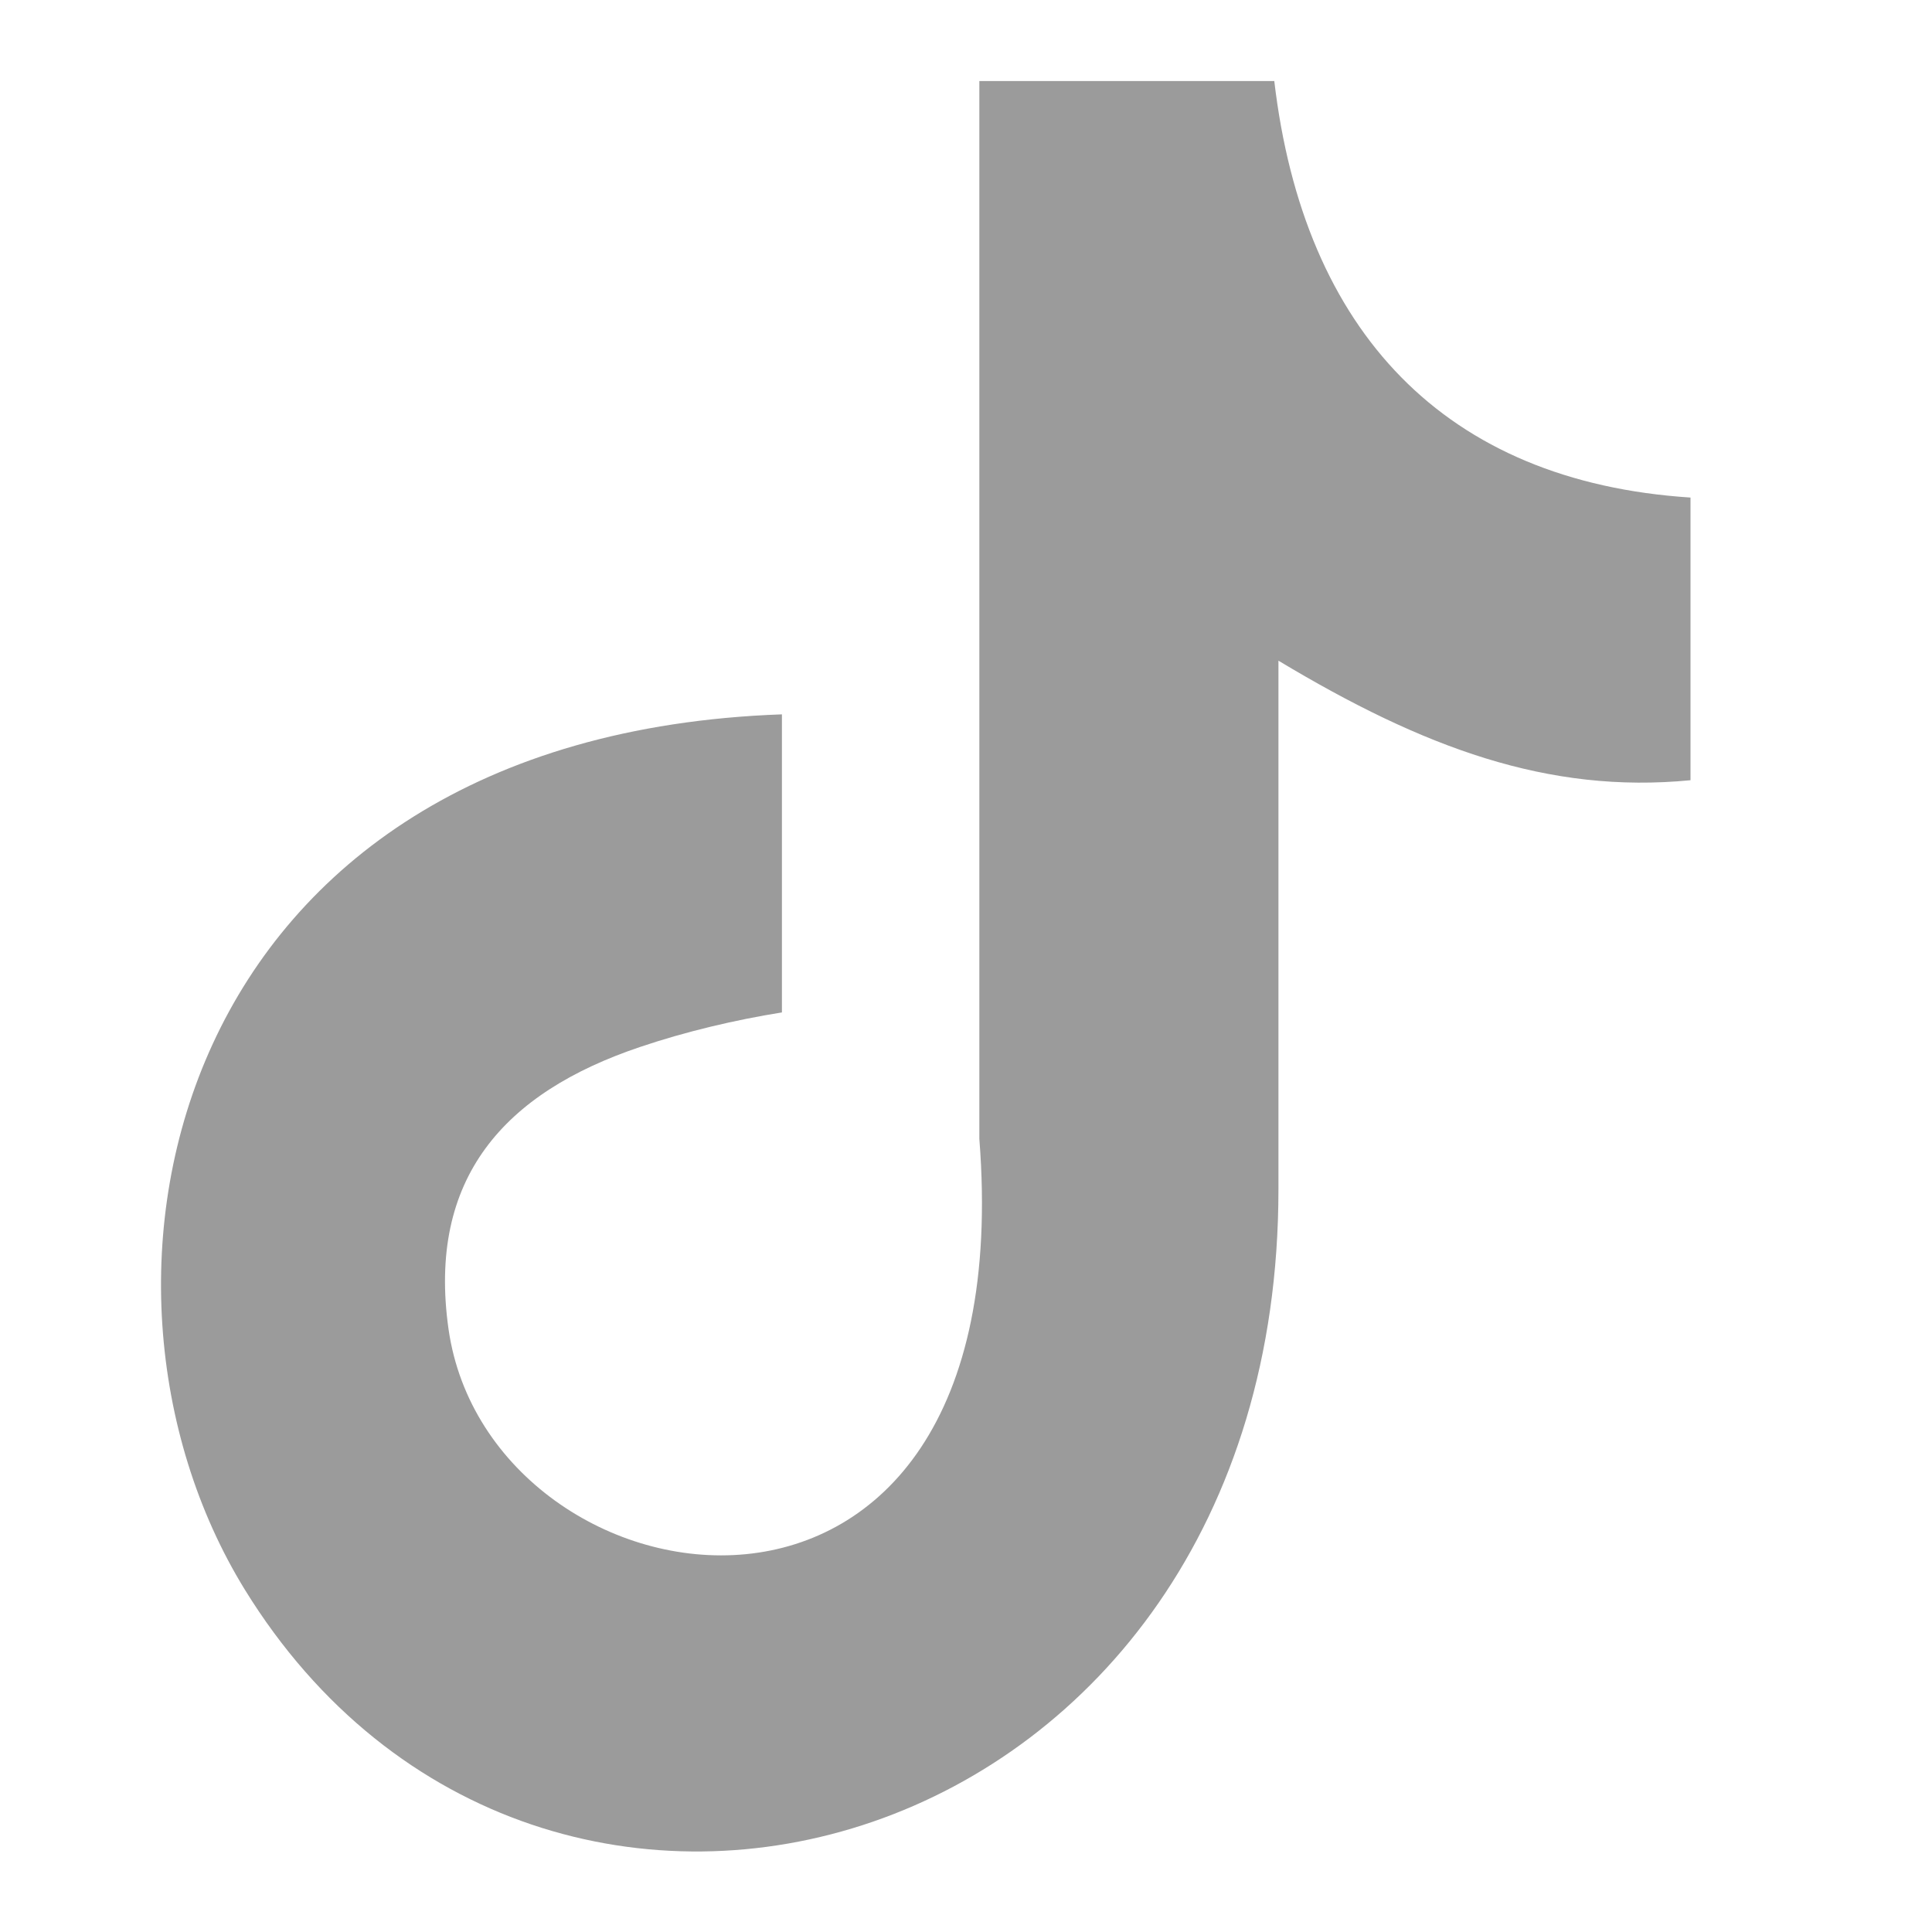
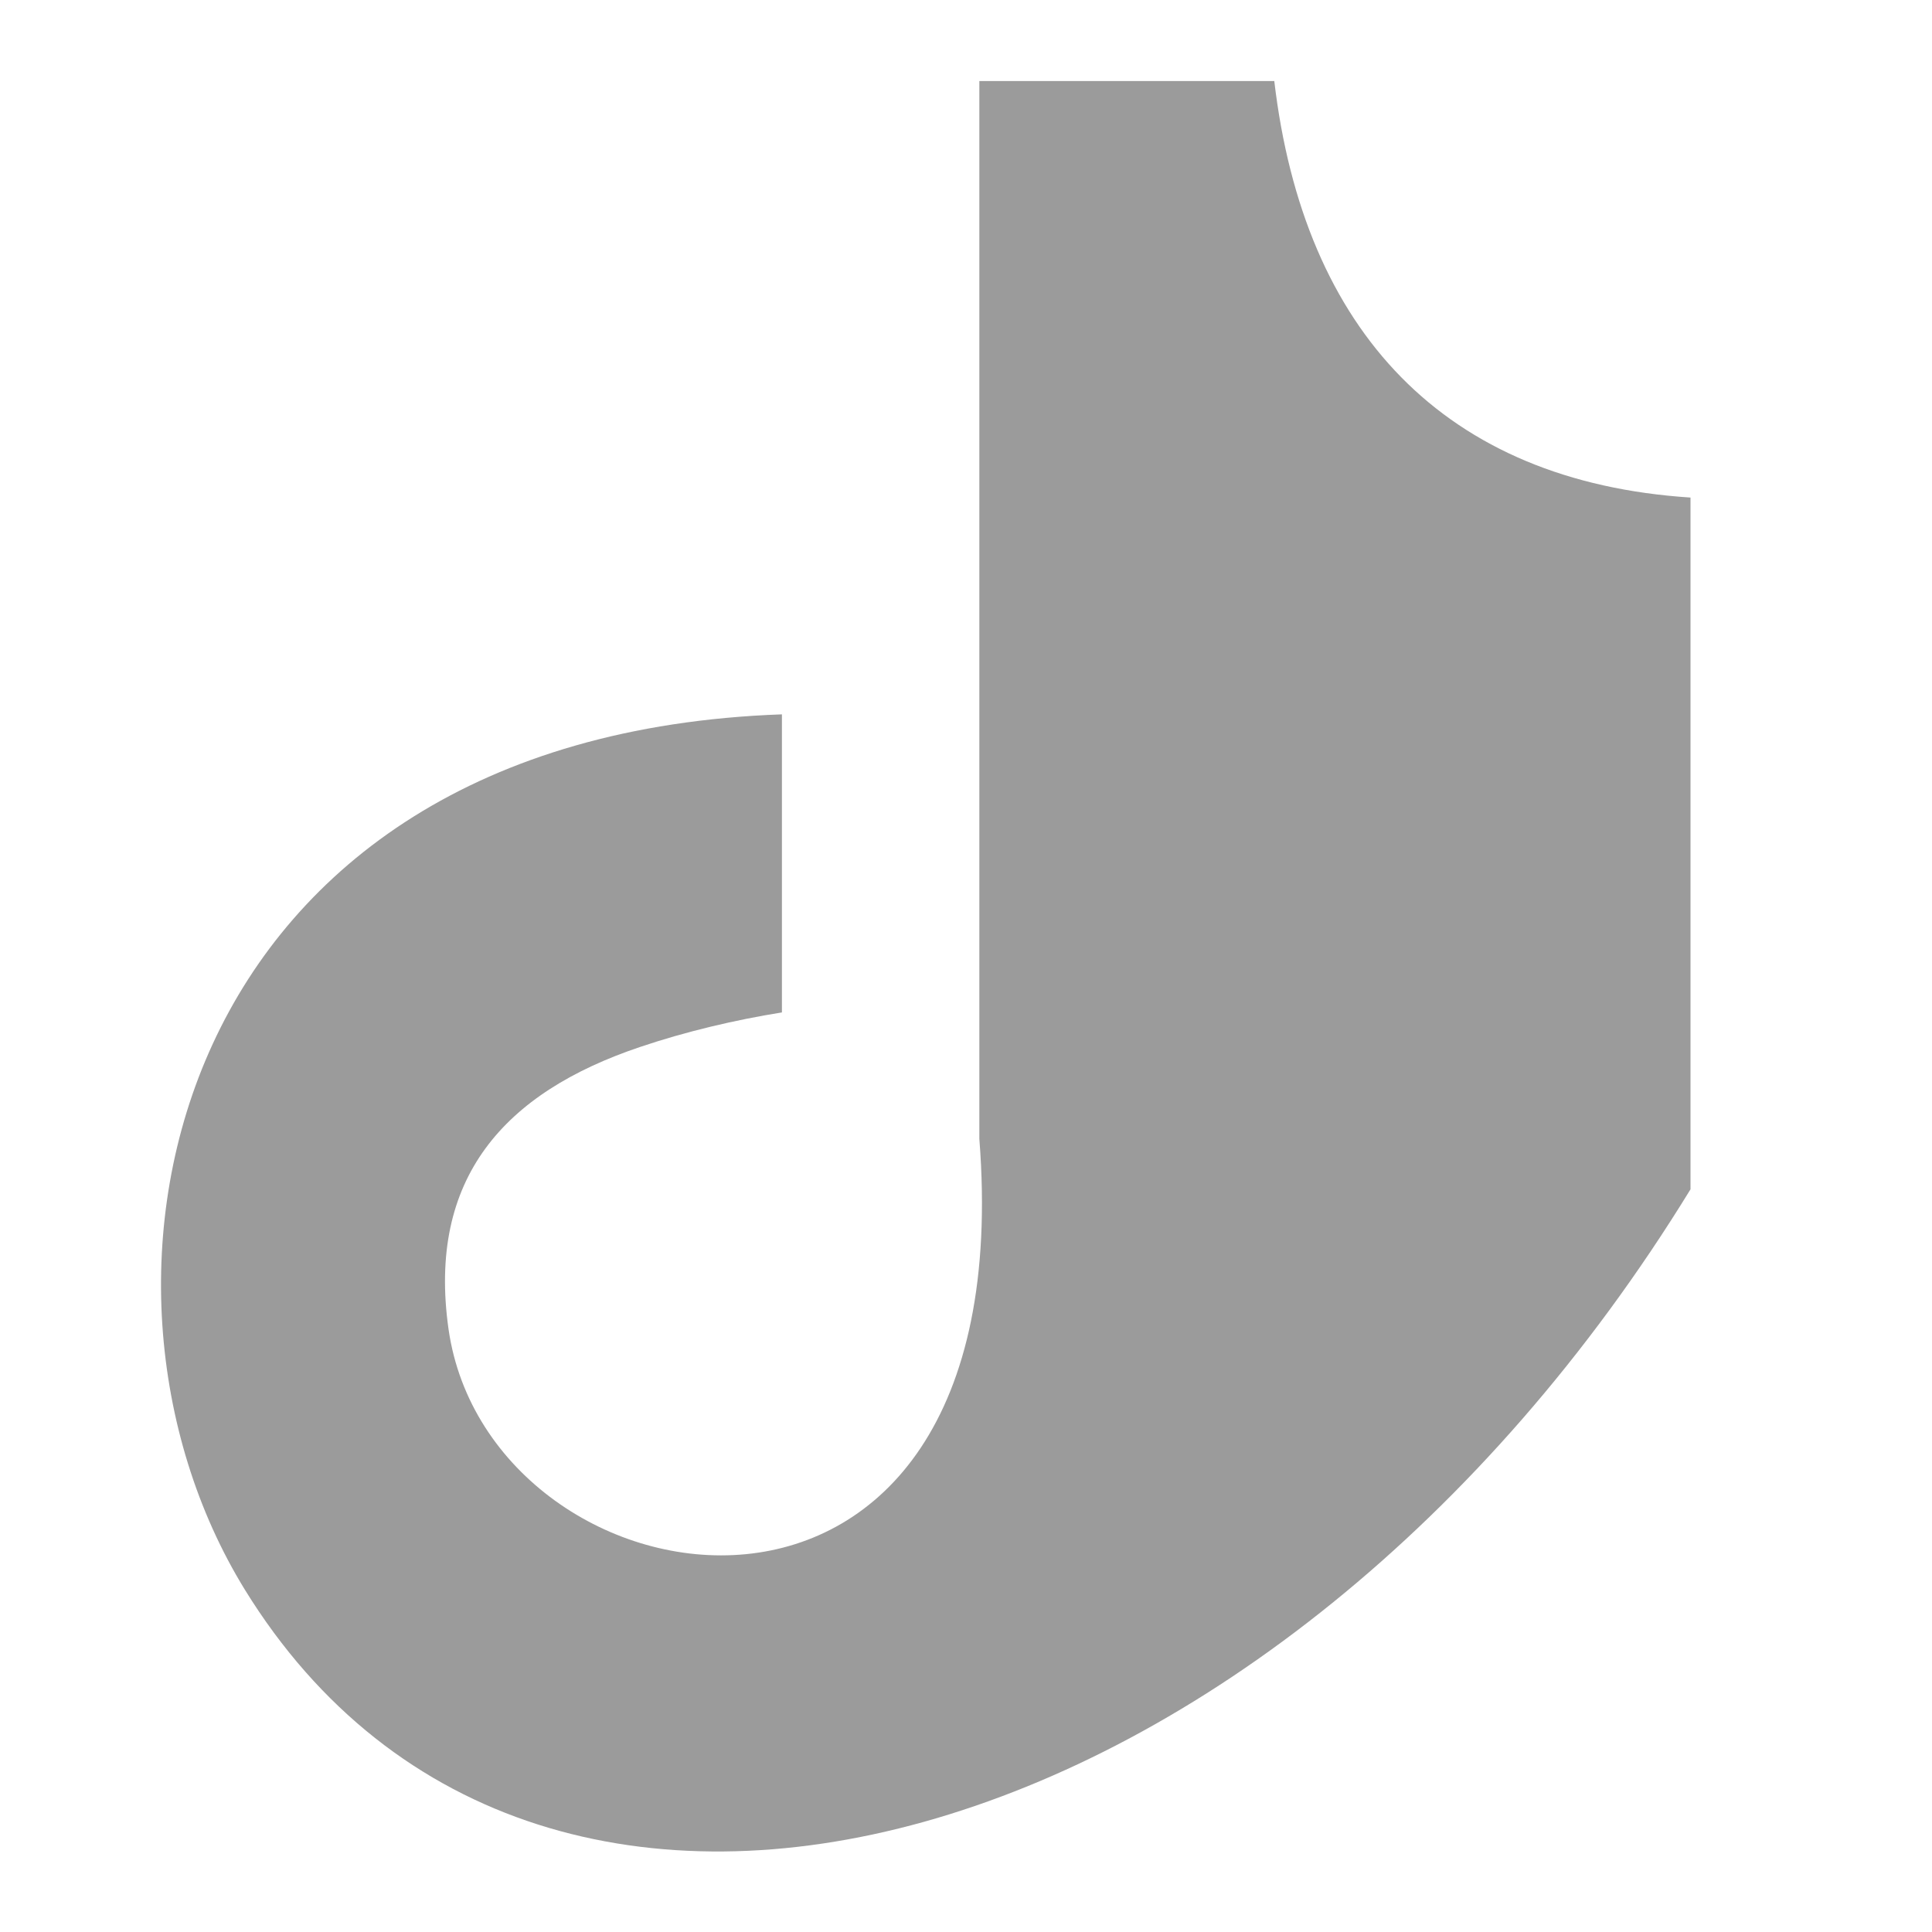
<svg xmlns="http://www.w3.org/2000/svg" width="32" height="32" viewBox="0 0 32 32" fill="none">
-   <path fill-rule="evenodd" clip-rule="evenodd" d="M21.105 1.333C21.592 5.496 23.932 7.977 28 8.241V12.923C25.642 13.152 23.577 12.386 21.175 10.943V19.699C21.175 30.823 8.963 34.299 4.053 26.326C0.898 21.195 2.83 12.193 12.951 11.832V16.769C12.18 16.892 11.356 17.086 10.602 17.341C8.351 18.098 7.075 19.515 7.429 22.014C8.112 26.801 16.957 28.218 16.221 18.863V1.342H21.105V1.333Z" fill="#9B9B9B" />
+   <path fill-rule="evenodd" clip-rule="evenodd" d="M21.105 1.333C21.592 5.496 23.932 7.977 28 8.241V12.923V19.699C21.175 30.823 8.963 34.299 4.053 26.326C0.898 21.195 2.83 12.193 12.951 11.832V16.769C12.18 16.892 11.356 17.086 10.602 17.341C8.351 18.098 7.075 19.515 7.429 22.014C8.112 26.801 16.957 28.218 16.221 18.863V1.342H21.105V1.333Z" fill="#9B9B9B" />
</svg>